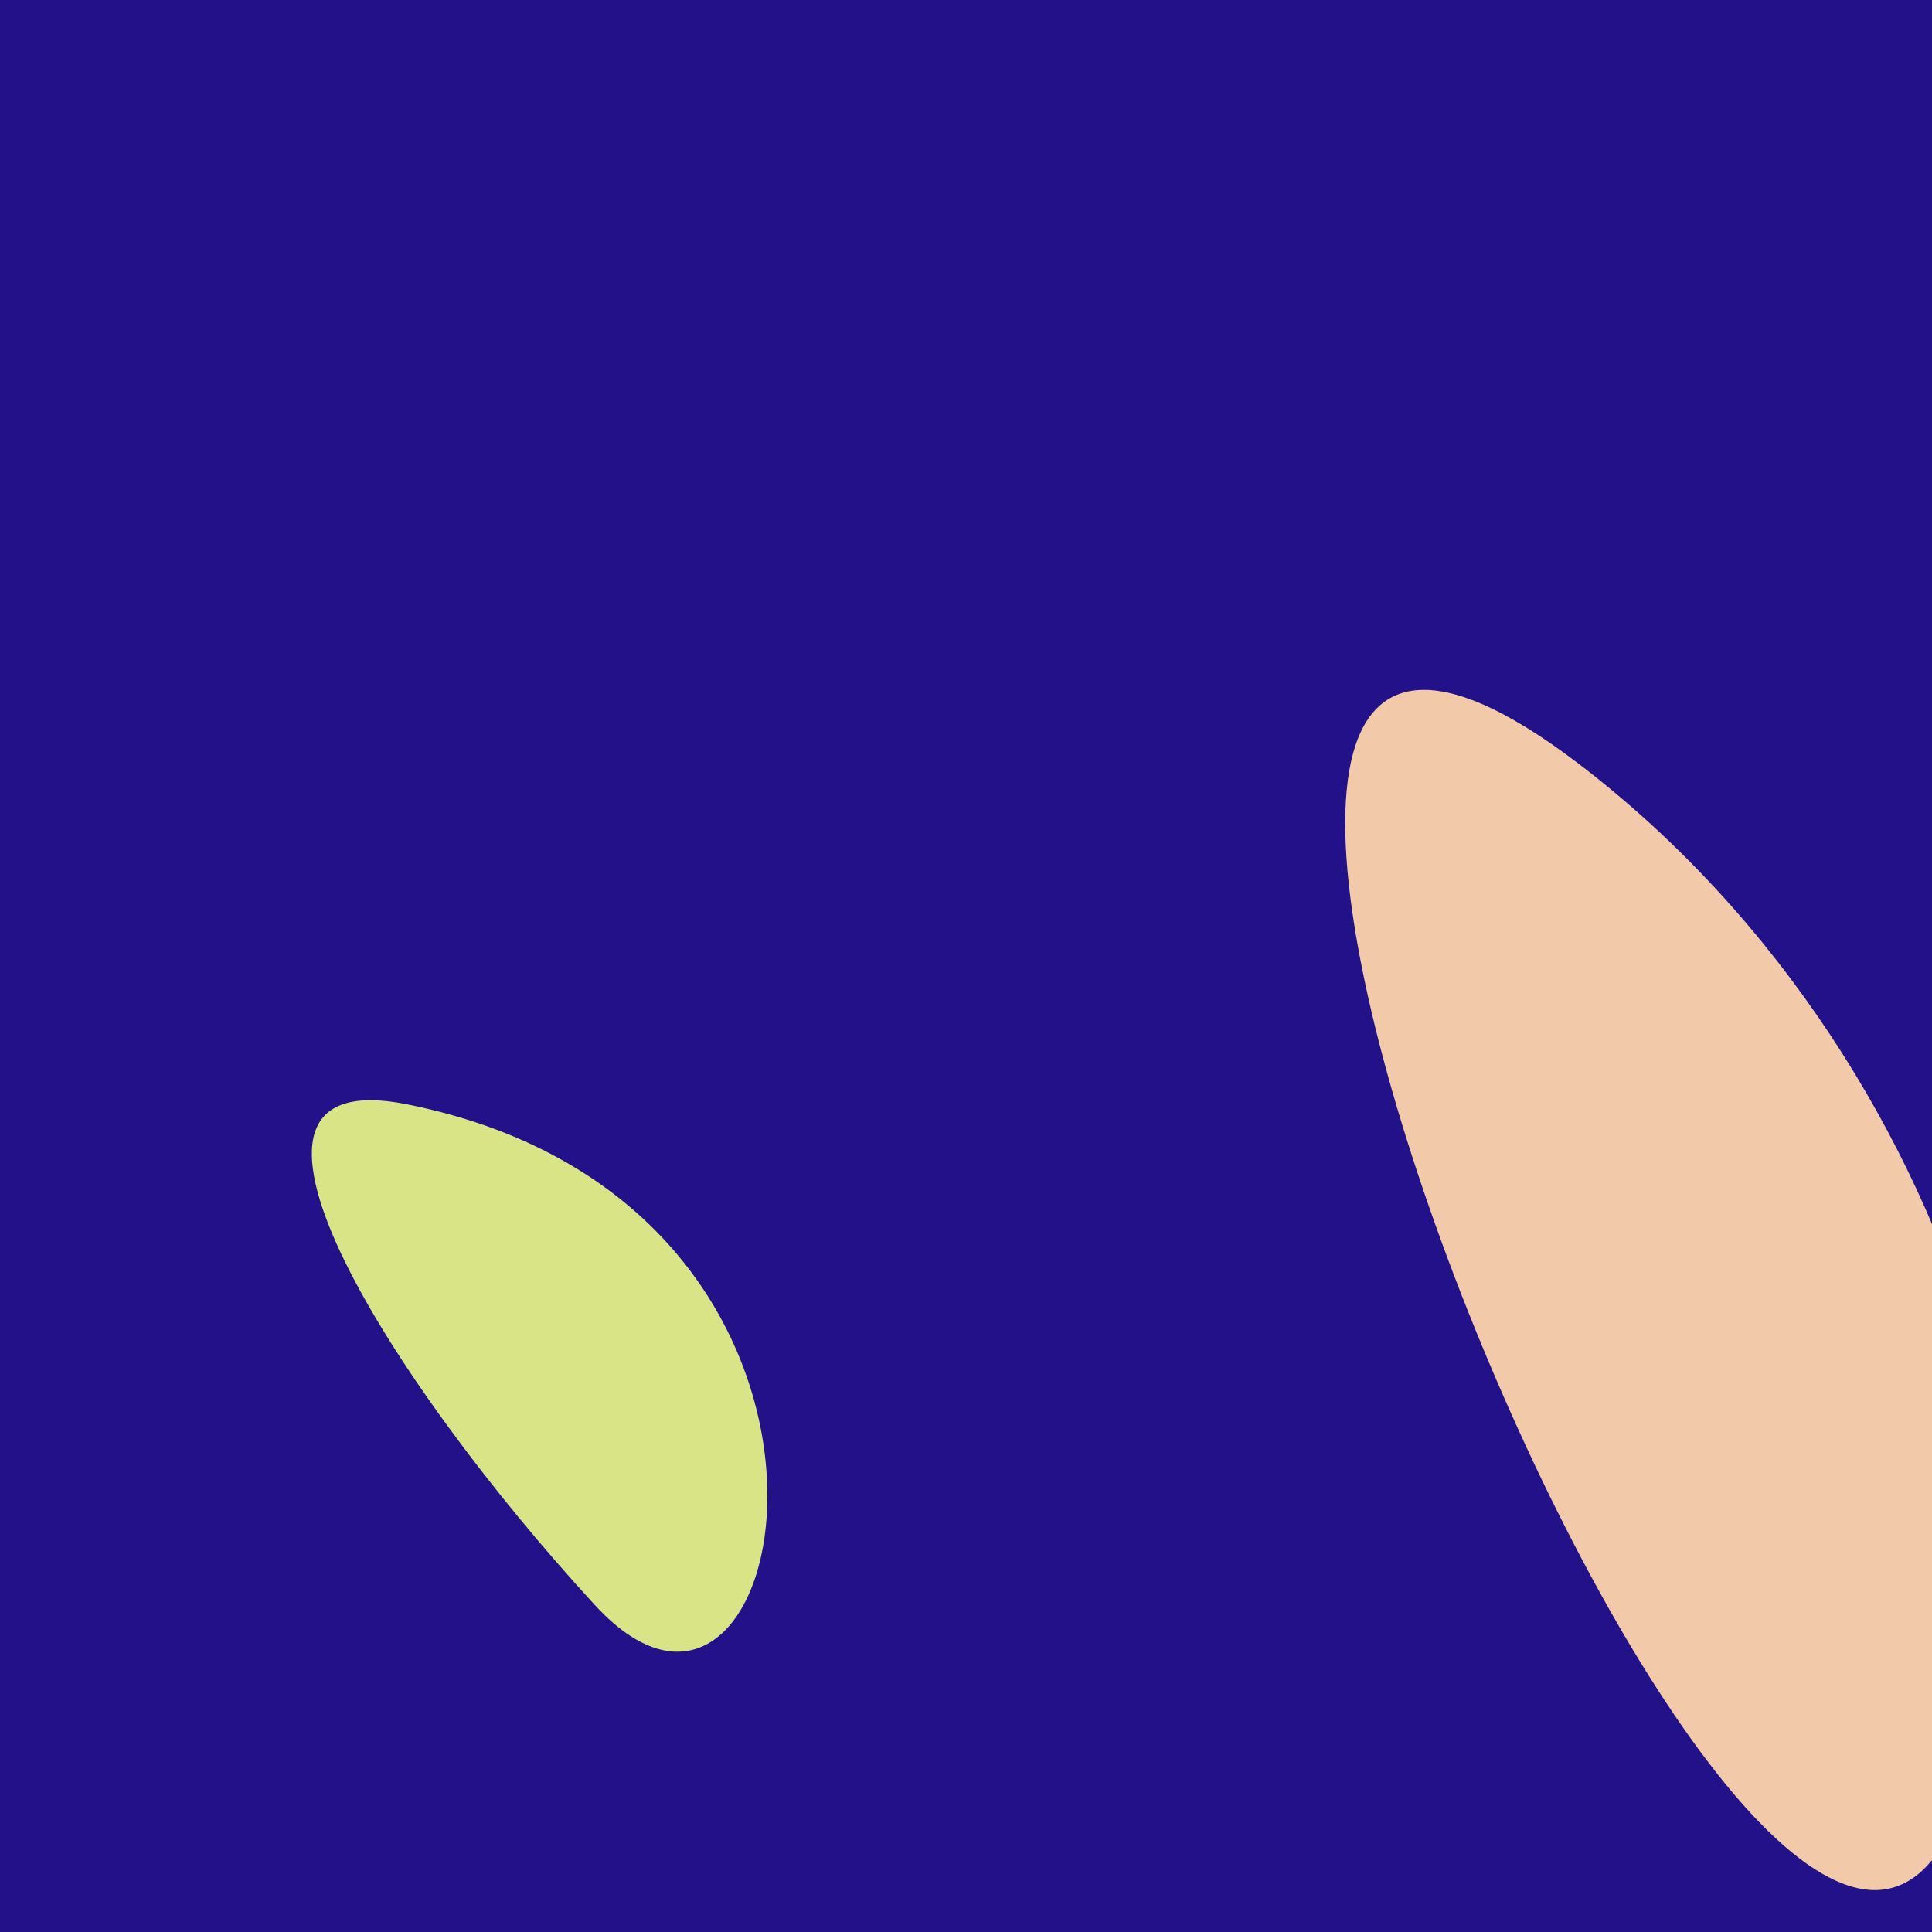
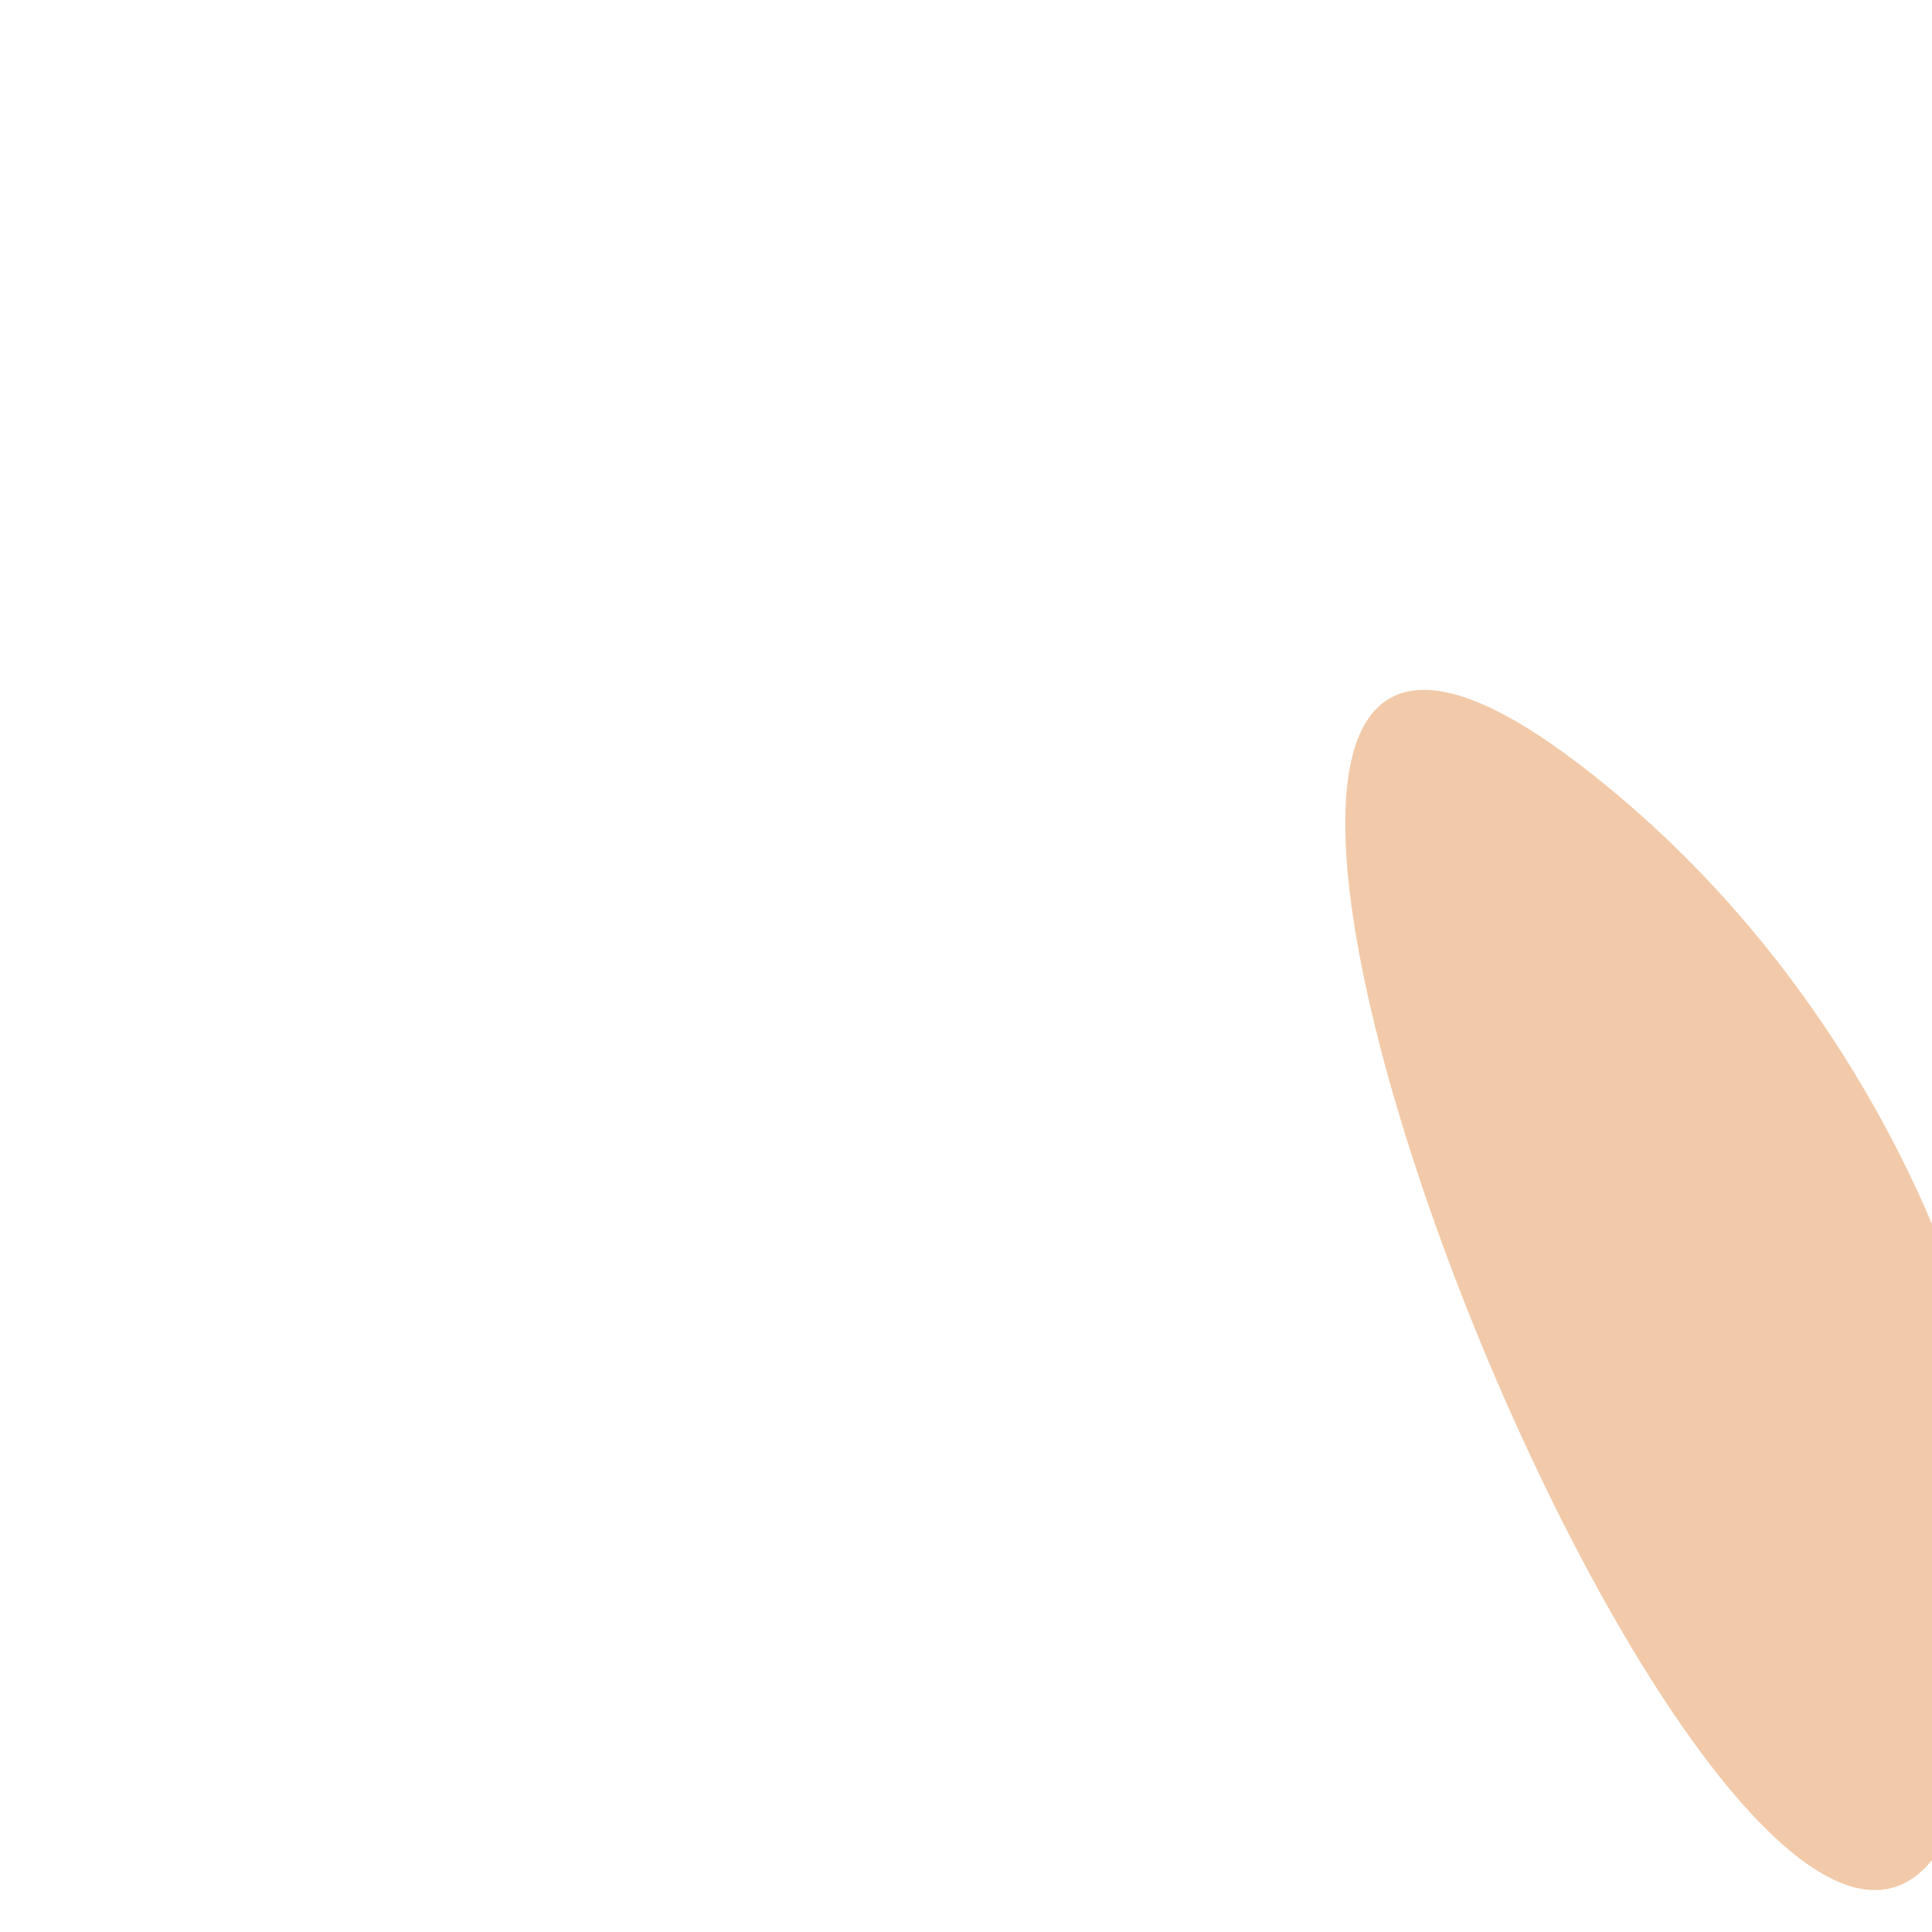
<svg xmlns="http://www.w3.org/2000/svg" width="128" height="128">
  <g>
-     <rect width="128" height="128" fill="#218" />
    <path d="M 127.828 123.441 C 140.349 109.108 131.334 70.974 104.563 50.581 C 64.909 20.373 112.356 141.15 127.828 123.441" fill="rgb(242,202,169)" />
-     <path d="M 39.419 106.346 C 52.749 120.843 60.583 79.895 26.958 73.161 C 12.497 70.264 25.616 91.335 39.419 106.346" fill="rgb(216,228,133)" />
  </g>
</svg>